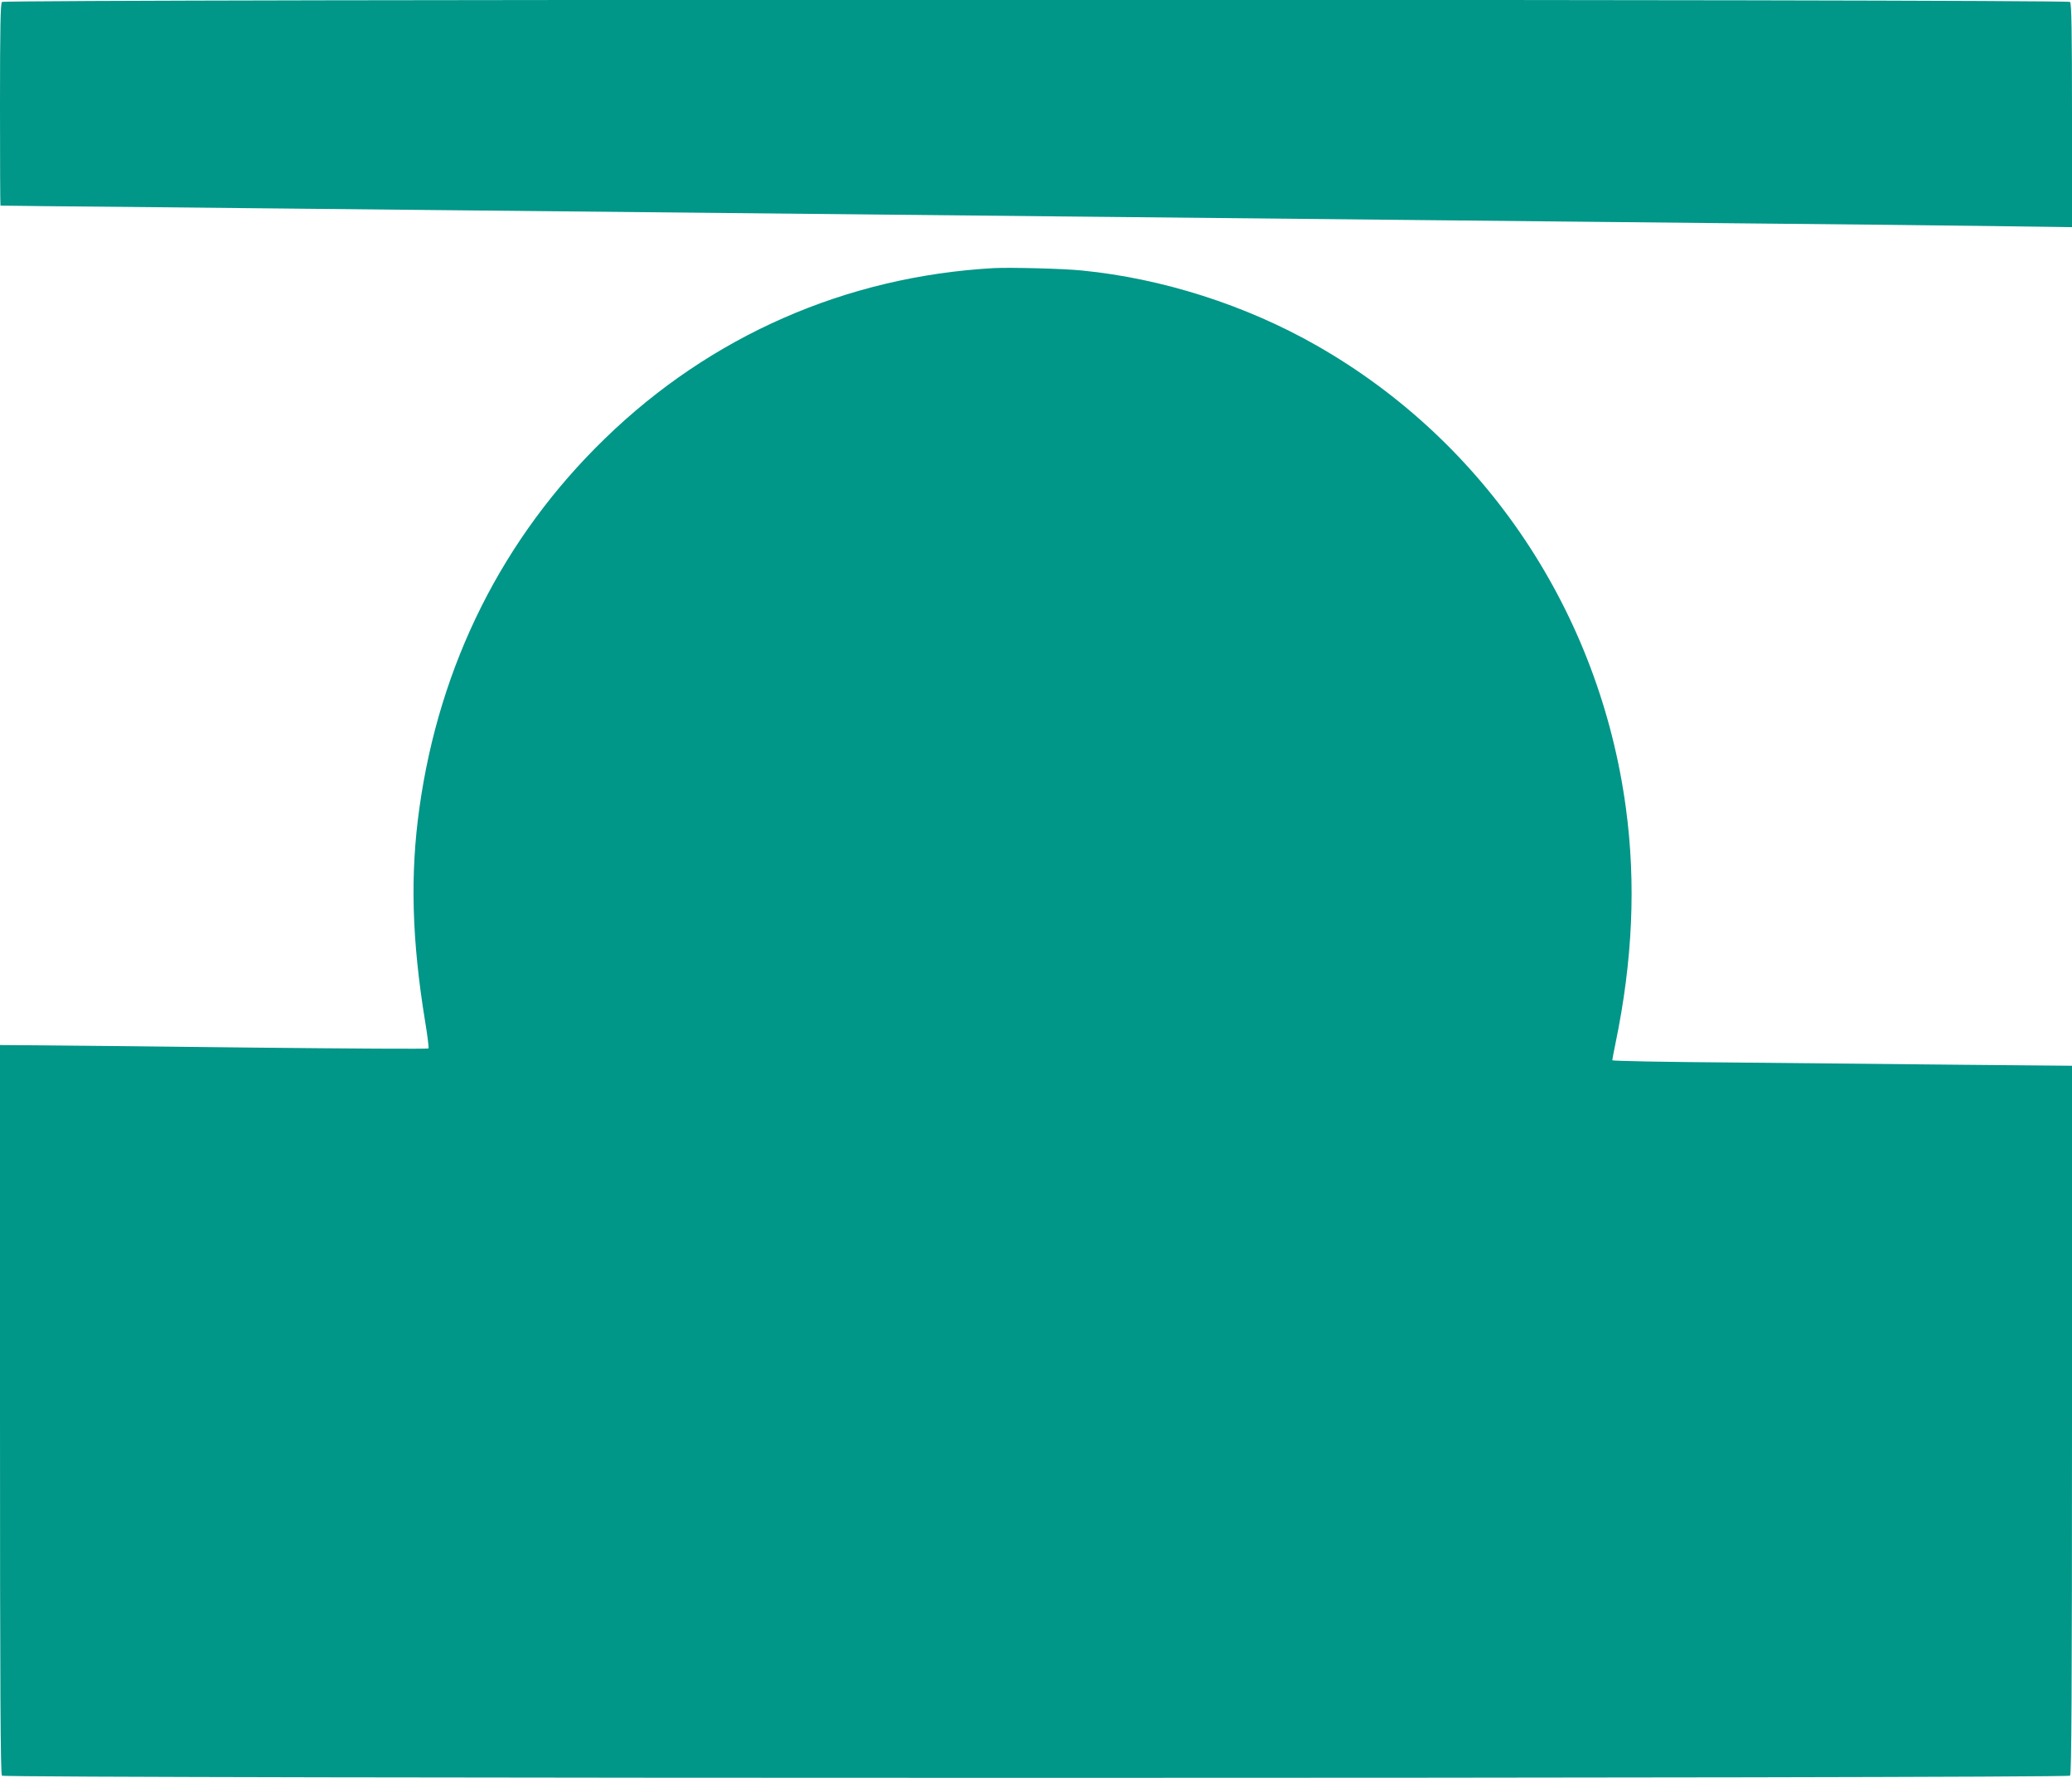
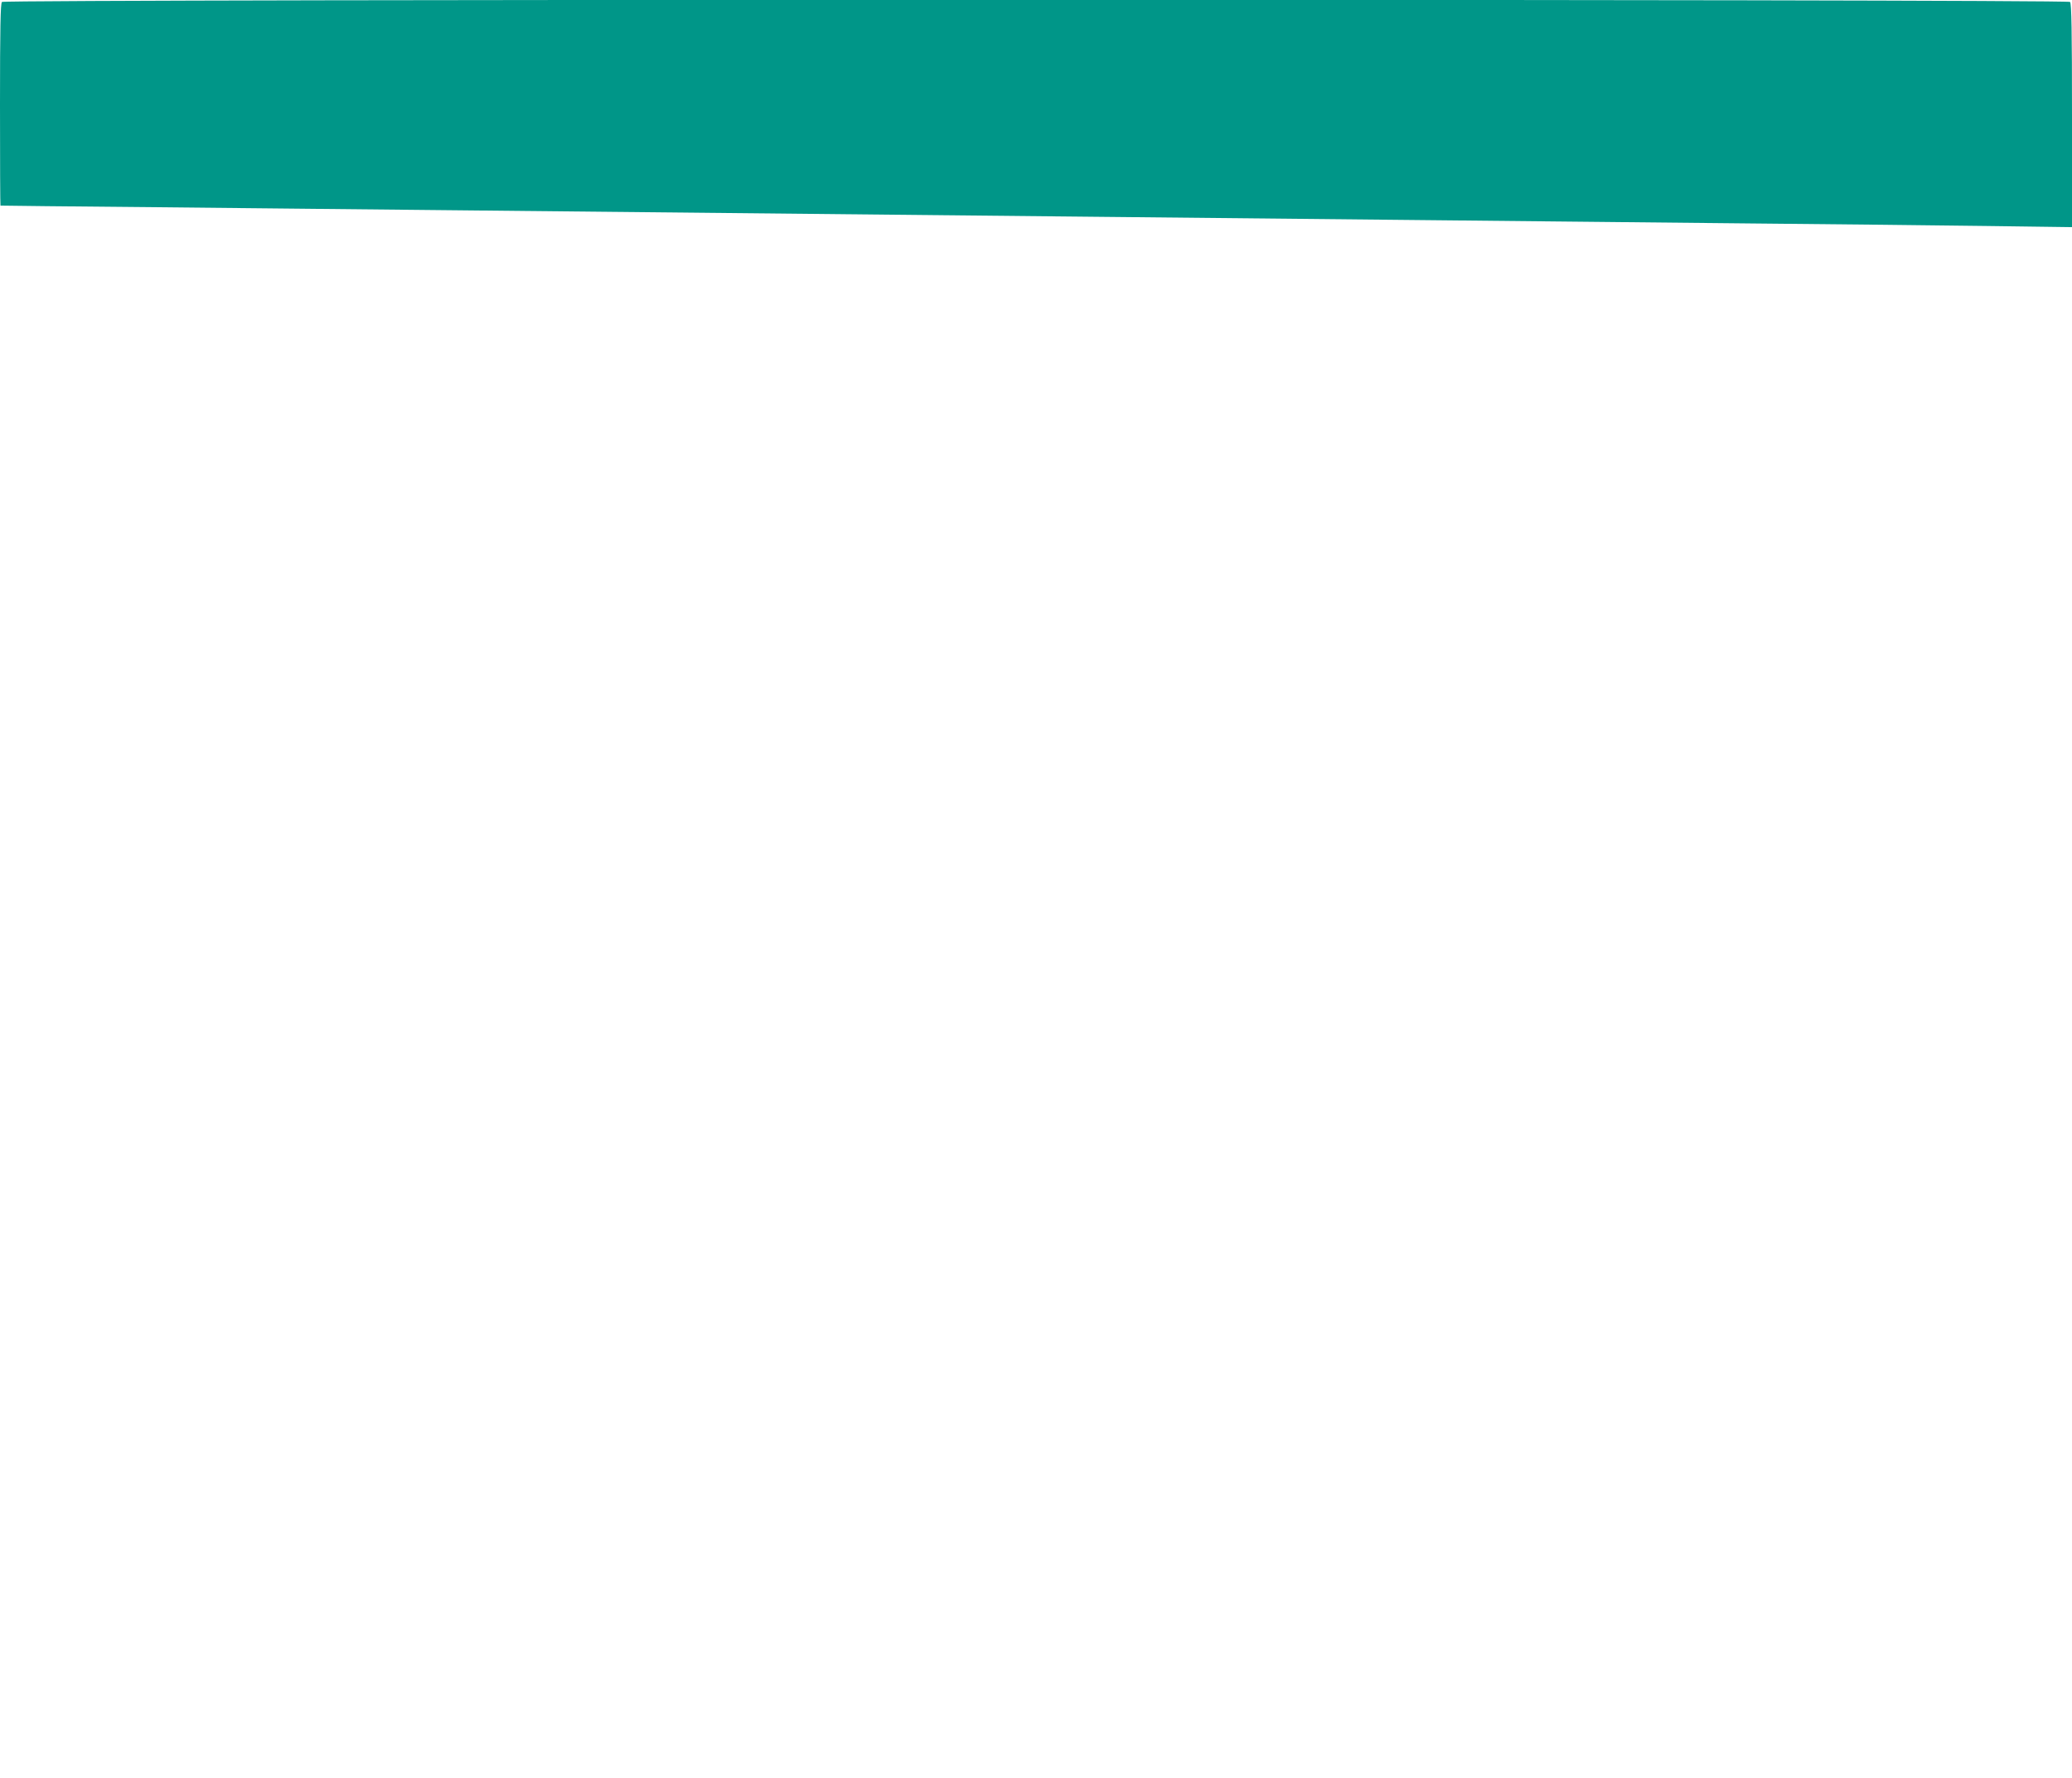
<svg xmlns="http://www.w3.org/2000/svg" version="1.0" width="1280pt" height="1098pt" viewBox="0 0 1280 1098" preserveAspectRatio="xMidYMid meet">
  <g transform="translate(0,1098) scale(0.1,-0.1)" fill="#009688" stroke="none">
-     <path d="M12 10968 c-9 -9 -12 -164 -12 -635 0 -343 1 -623 3 -623 1 -1 436 -5 967 -10 531 -6 1413 -14 1960 -20 1349 -14 2757 -28 3935 -40 539 -5 1426 -14 1970 -20 545 -6 1427 -14 1960 -20 534 -5 1203 -12 1488 -16 l517 -7 0 689 c0 523 -3 693 -12 702 -18 18 -12758 18 -12776 0z" />
-     <path d="M6140 9324 c-912 -51 -1750 -418 -2404 -1054 -629 -610 -1021 -1392 -1145 -2280 -58 -413 -47 -814 35 -1318 15 -89 24 -165 21 -168 -3 -4 -485 -1 -1069 5 -585 7 -1179 13 -1321 14 l-257 2 0 -2251 c0 -1737 3 -2253 12 -2262 18 -18 12758 -18 12776 0 9 9 12 511 12 2198 l0 2187 -667 6 c-368 4 -1007 10 -1420 14 -414 3 -753 9 -753 14 0 4 9 51 20 105 106 511 127 988 64 1454 -163 1207 -866 2260 -1909 2855 -438 250 -953 415 -1450 464 -113 12 -446 20 -545 15z" />
+     <path d="M12 10968 c-9 -9 -12 -164 -12 -635 0 -343 1 -623 3 -623 1 -1 436 -5 967 -10 531 -6 1413 -14 1960 -20 1349 -14 2757 -28 3935 -40 539 -5 1426 -14 1970 -20 545 -6 1427 -14 1960 -20 534 -5 1203 -12 1488 -16 l517 -7 0 689 c0 523 -3 693 -12 702 -18 18 -12758 18 -12776 0" />
  </g>
</svg>